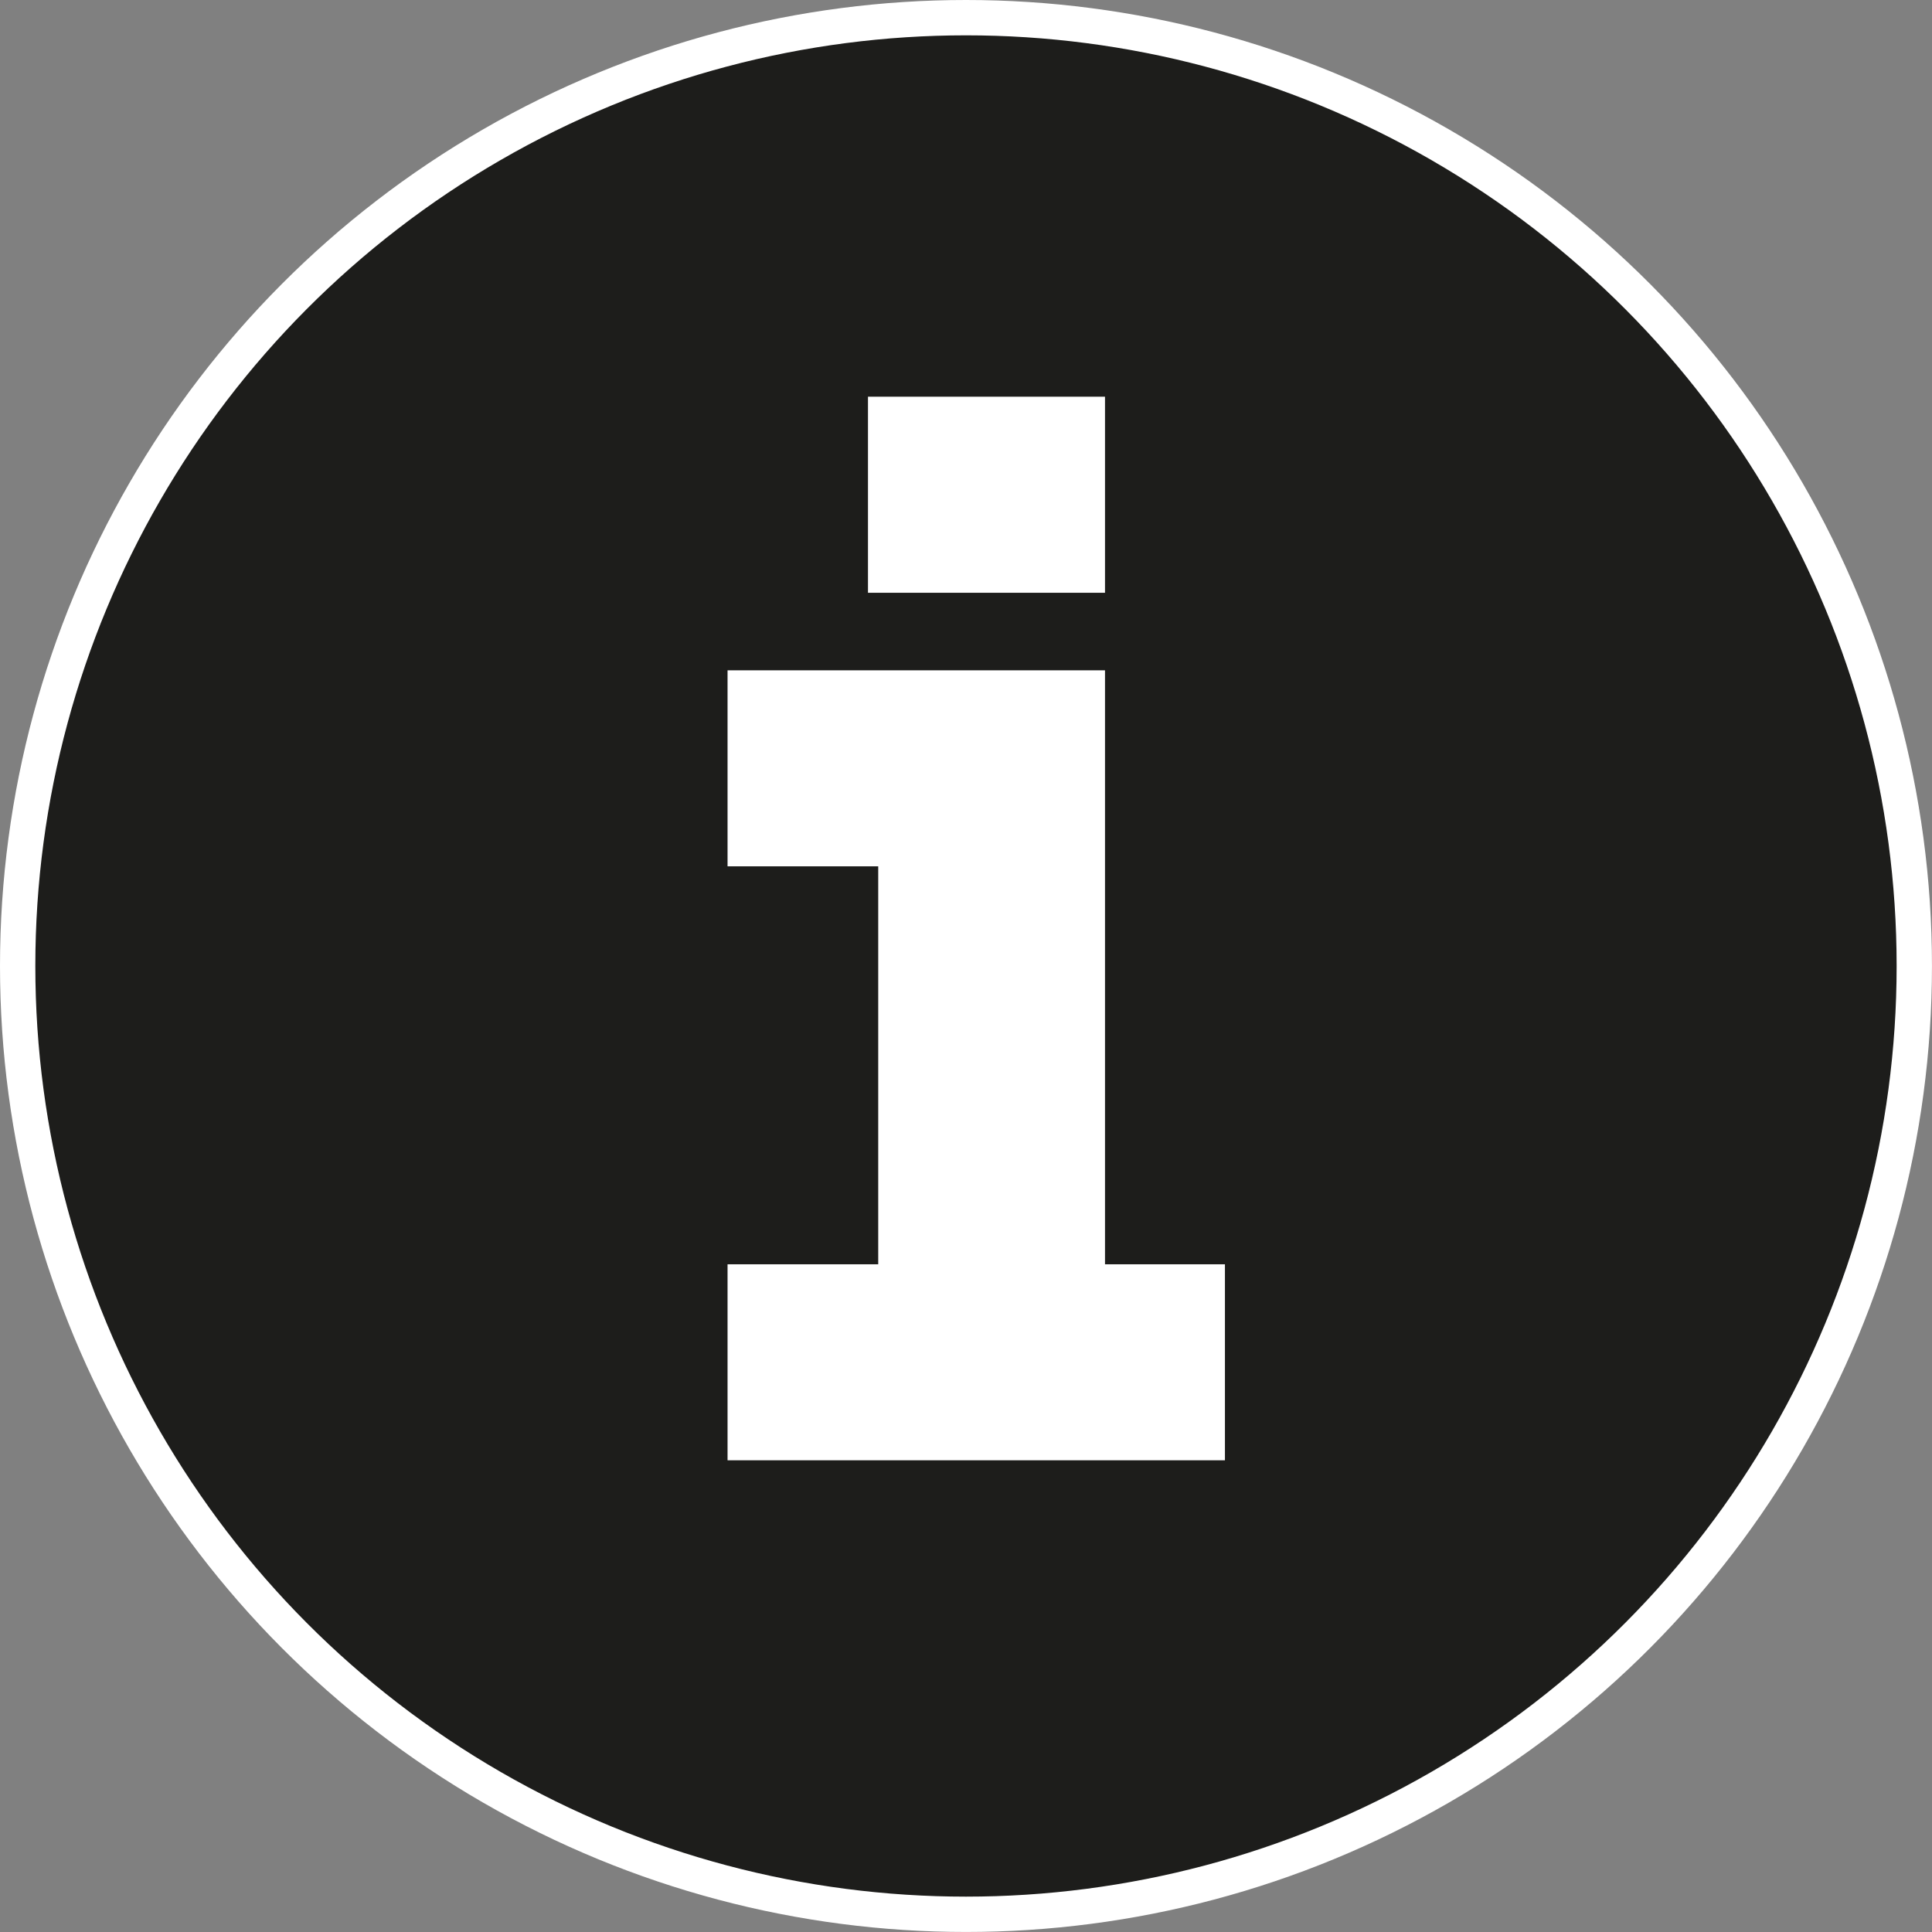
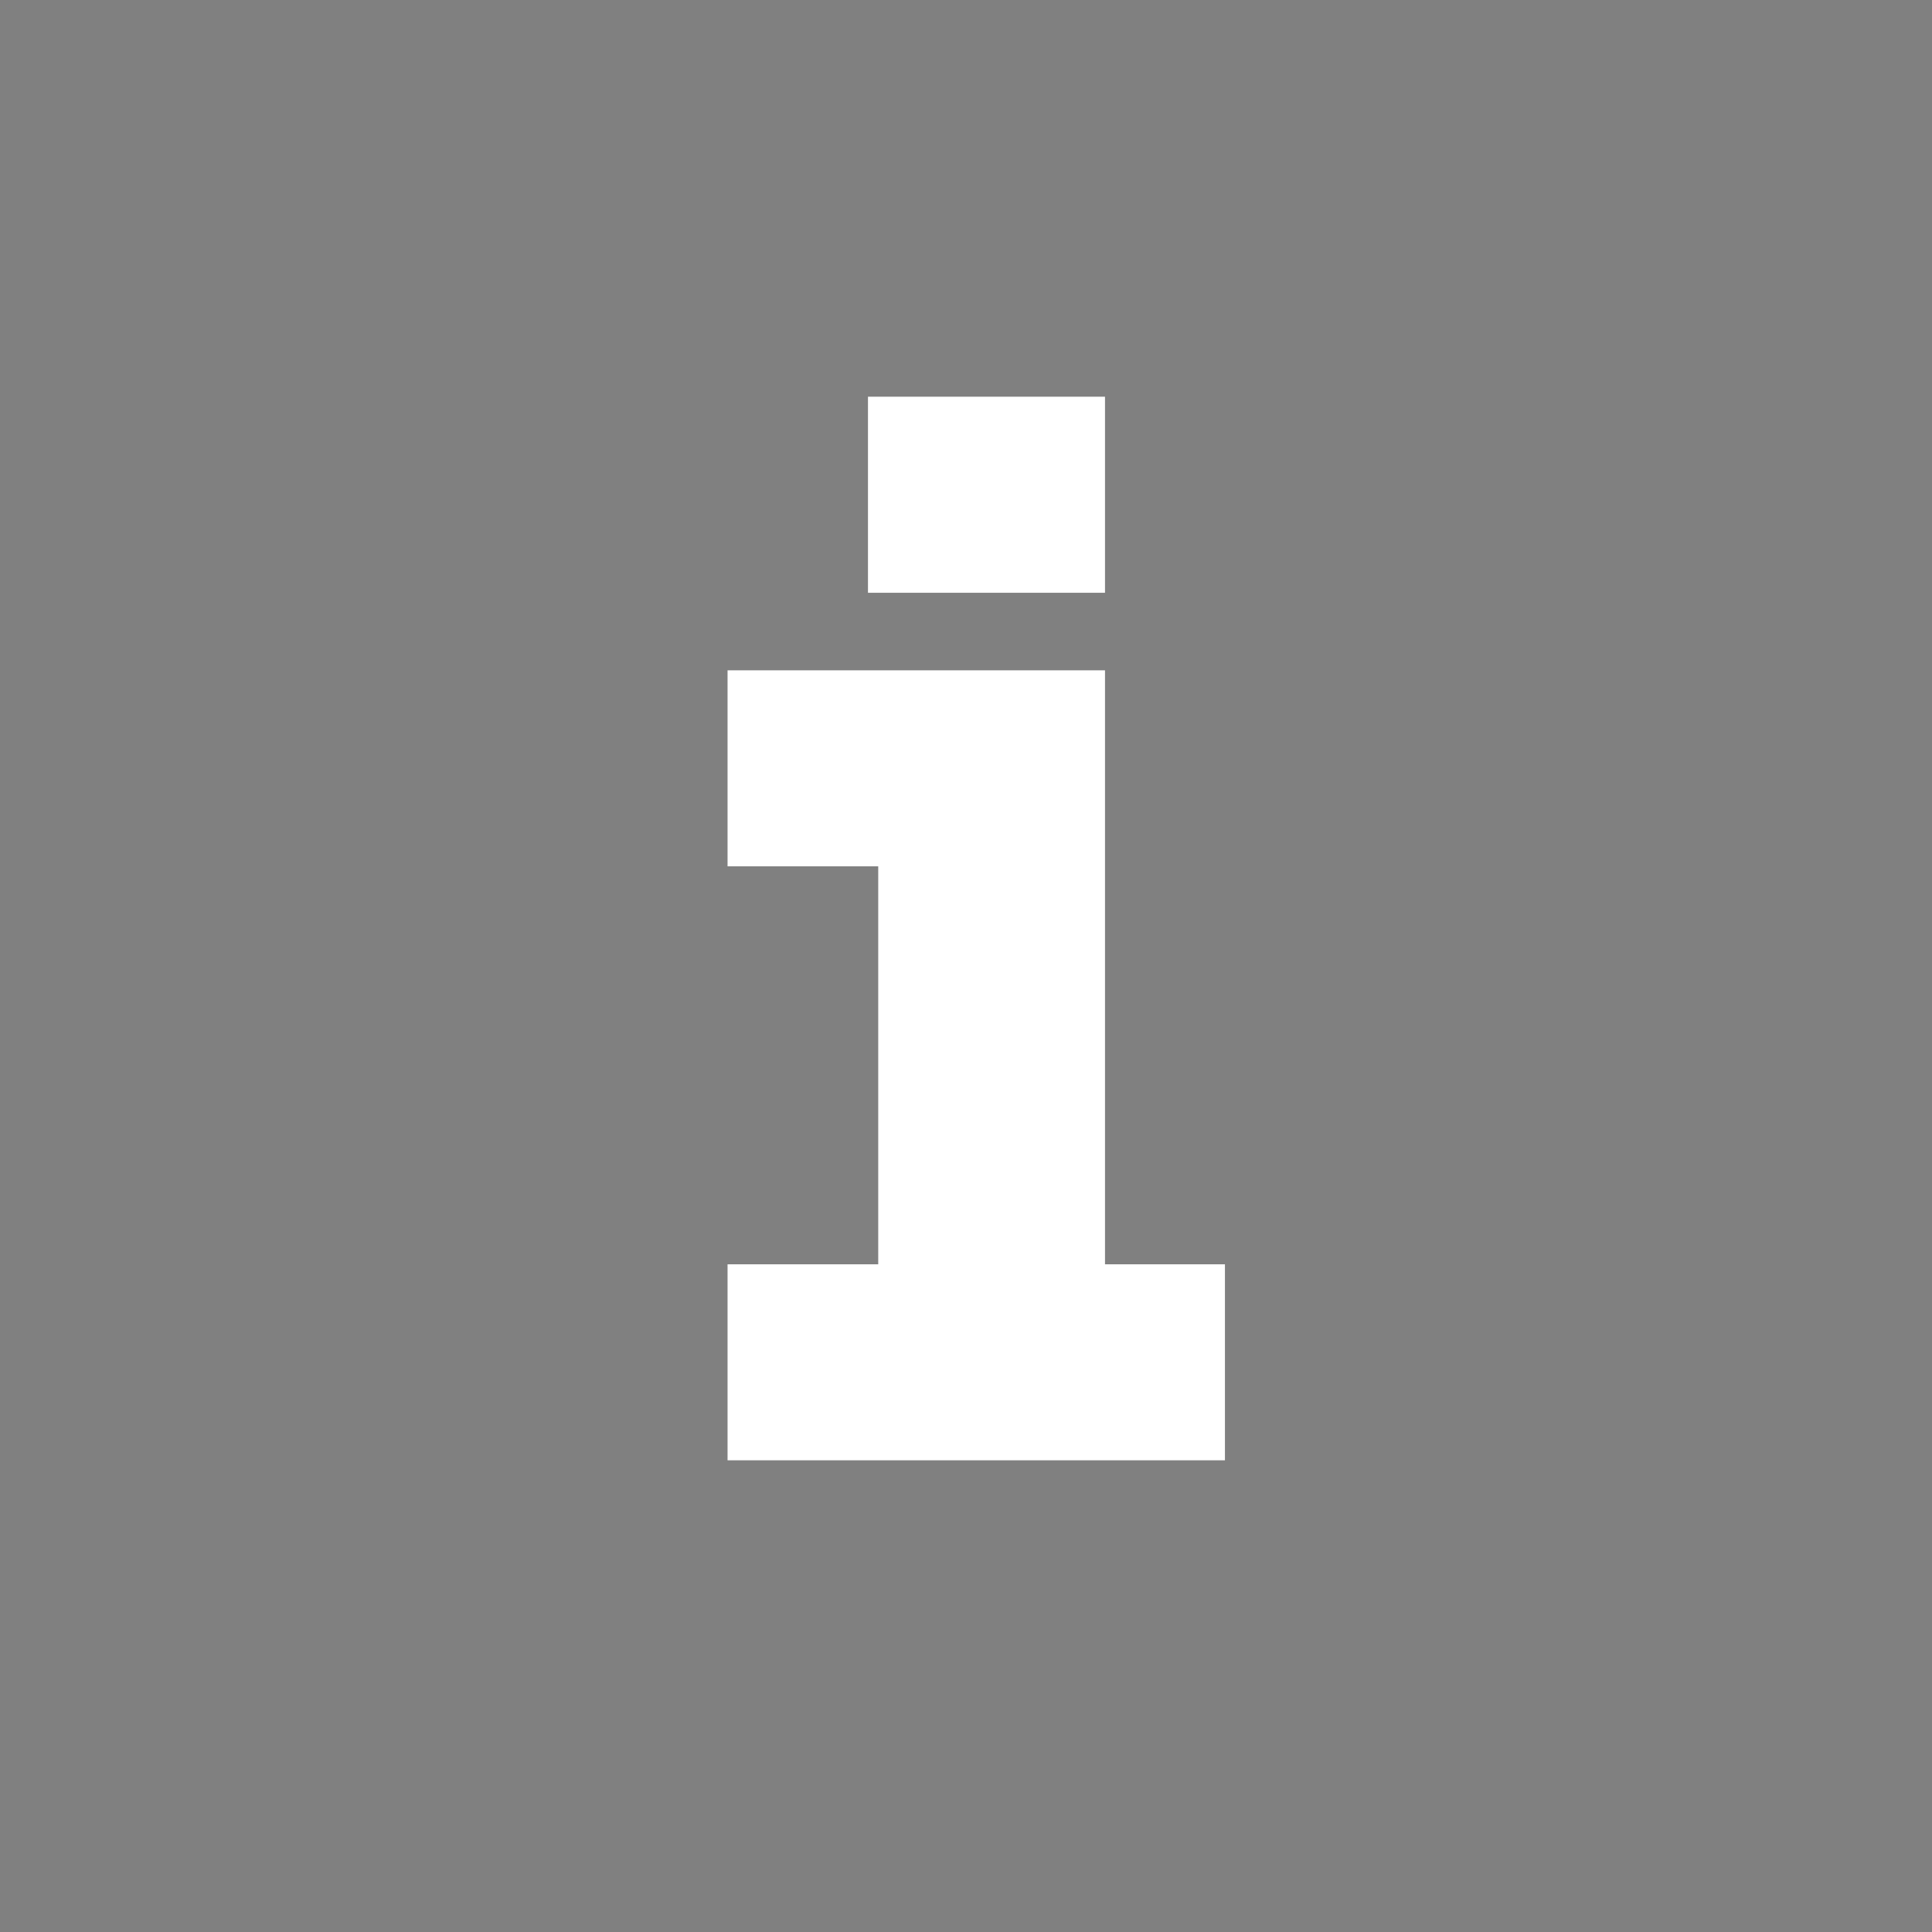
<svg xmlns="http://www.w3.org/2000/svg" id="Layer_2" viewBox="0 0 546.87 546.87">
  <rect x="0" y="0" width="546.87" height="546.87" fill="#808080" stroke="none" />
  <defs>
    <style>.cls-1{fill:#fff;}.cls-2{fill:#1d1d1b;stroke:#fff;stroke-miterlimit:10;stroke-width:10px;}</style>
  </defs>
  <g id="Layer_1-2">
    <g id="INFO">
-       <circle class="cls-2" cx="273.43" cy="273.43" r="268.43" />
      <path class="cls-1" d="M248.59,357.86v-112.64h-42.65v-55.48h106.84v168.13h33.95v55.48h-140.79v-55.48h42.65ZM312.78,112.29v55.5h-67.09v-55.5h67.09Z" />
    </g>
  </g>
</svg>